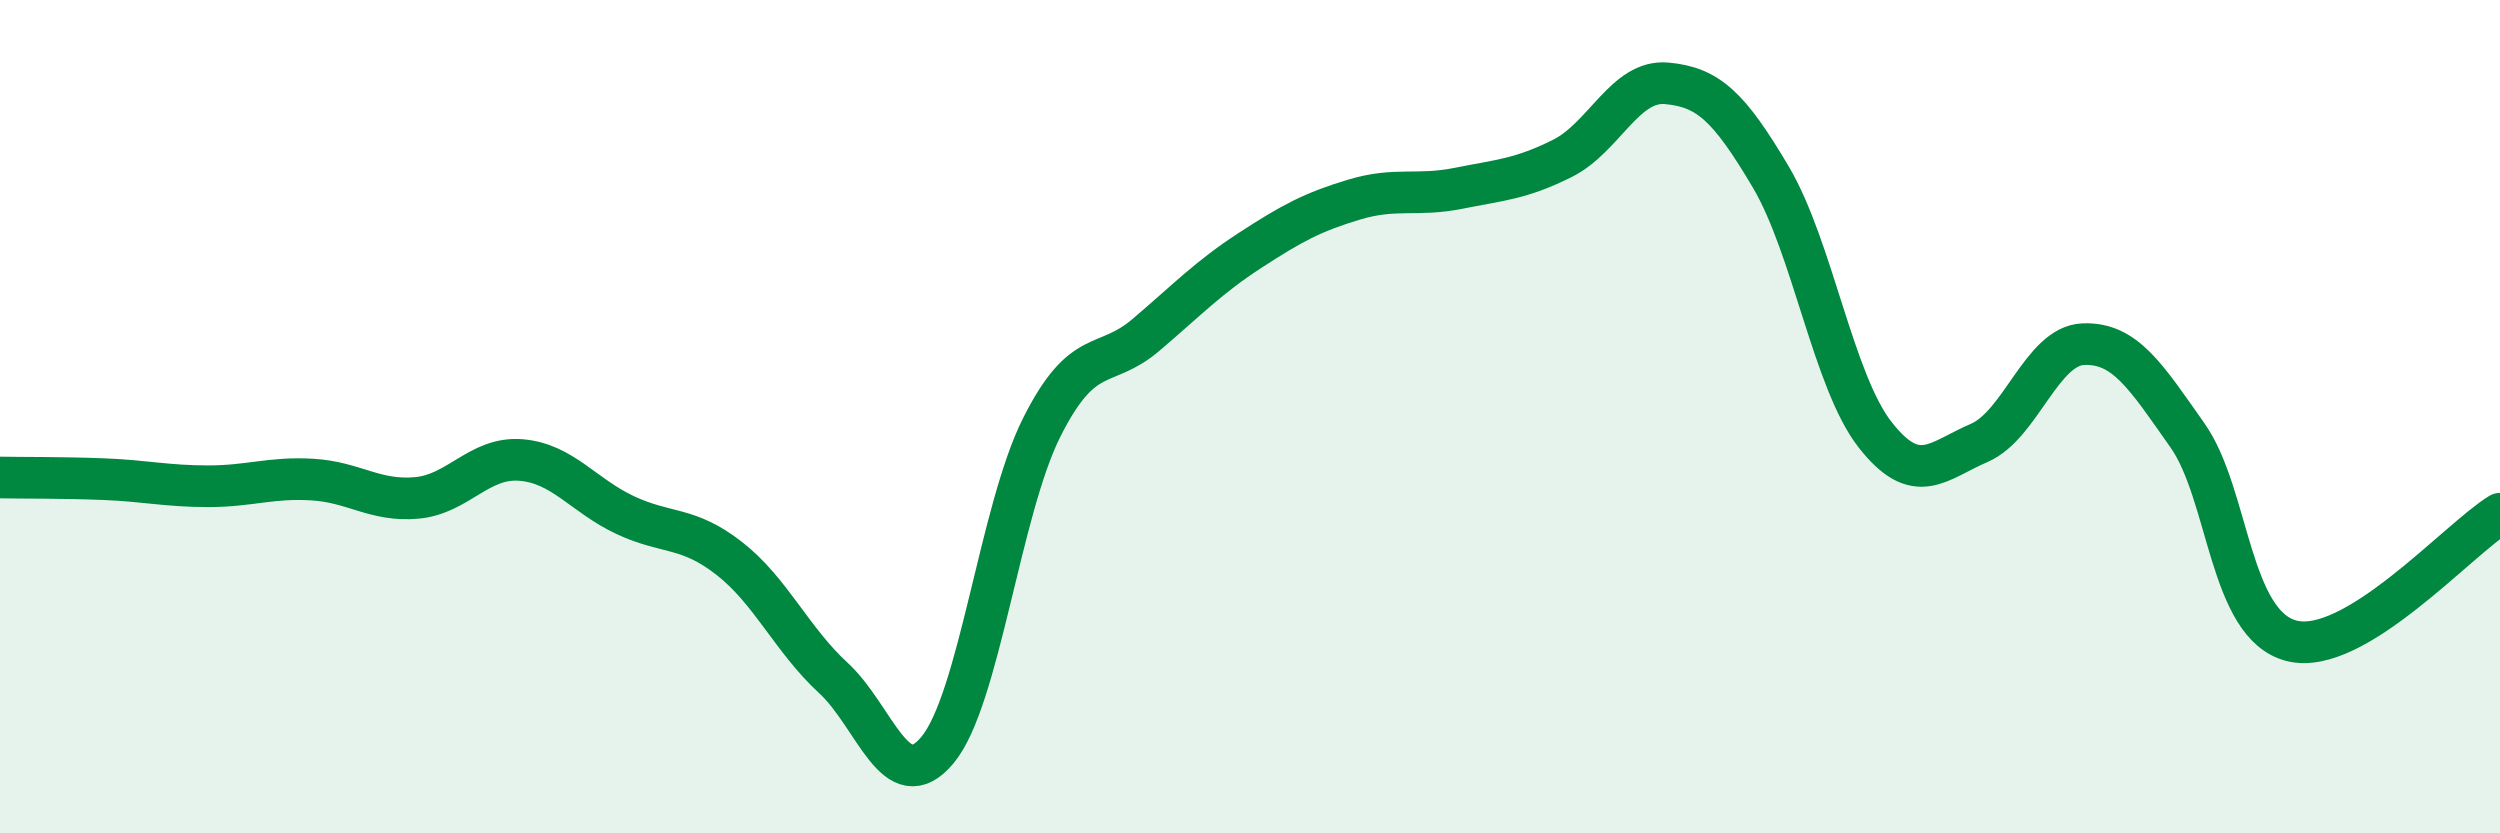
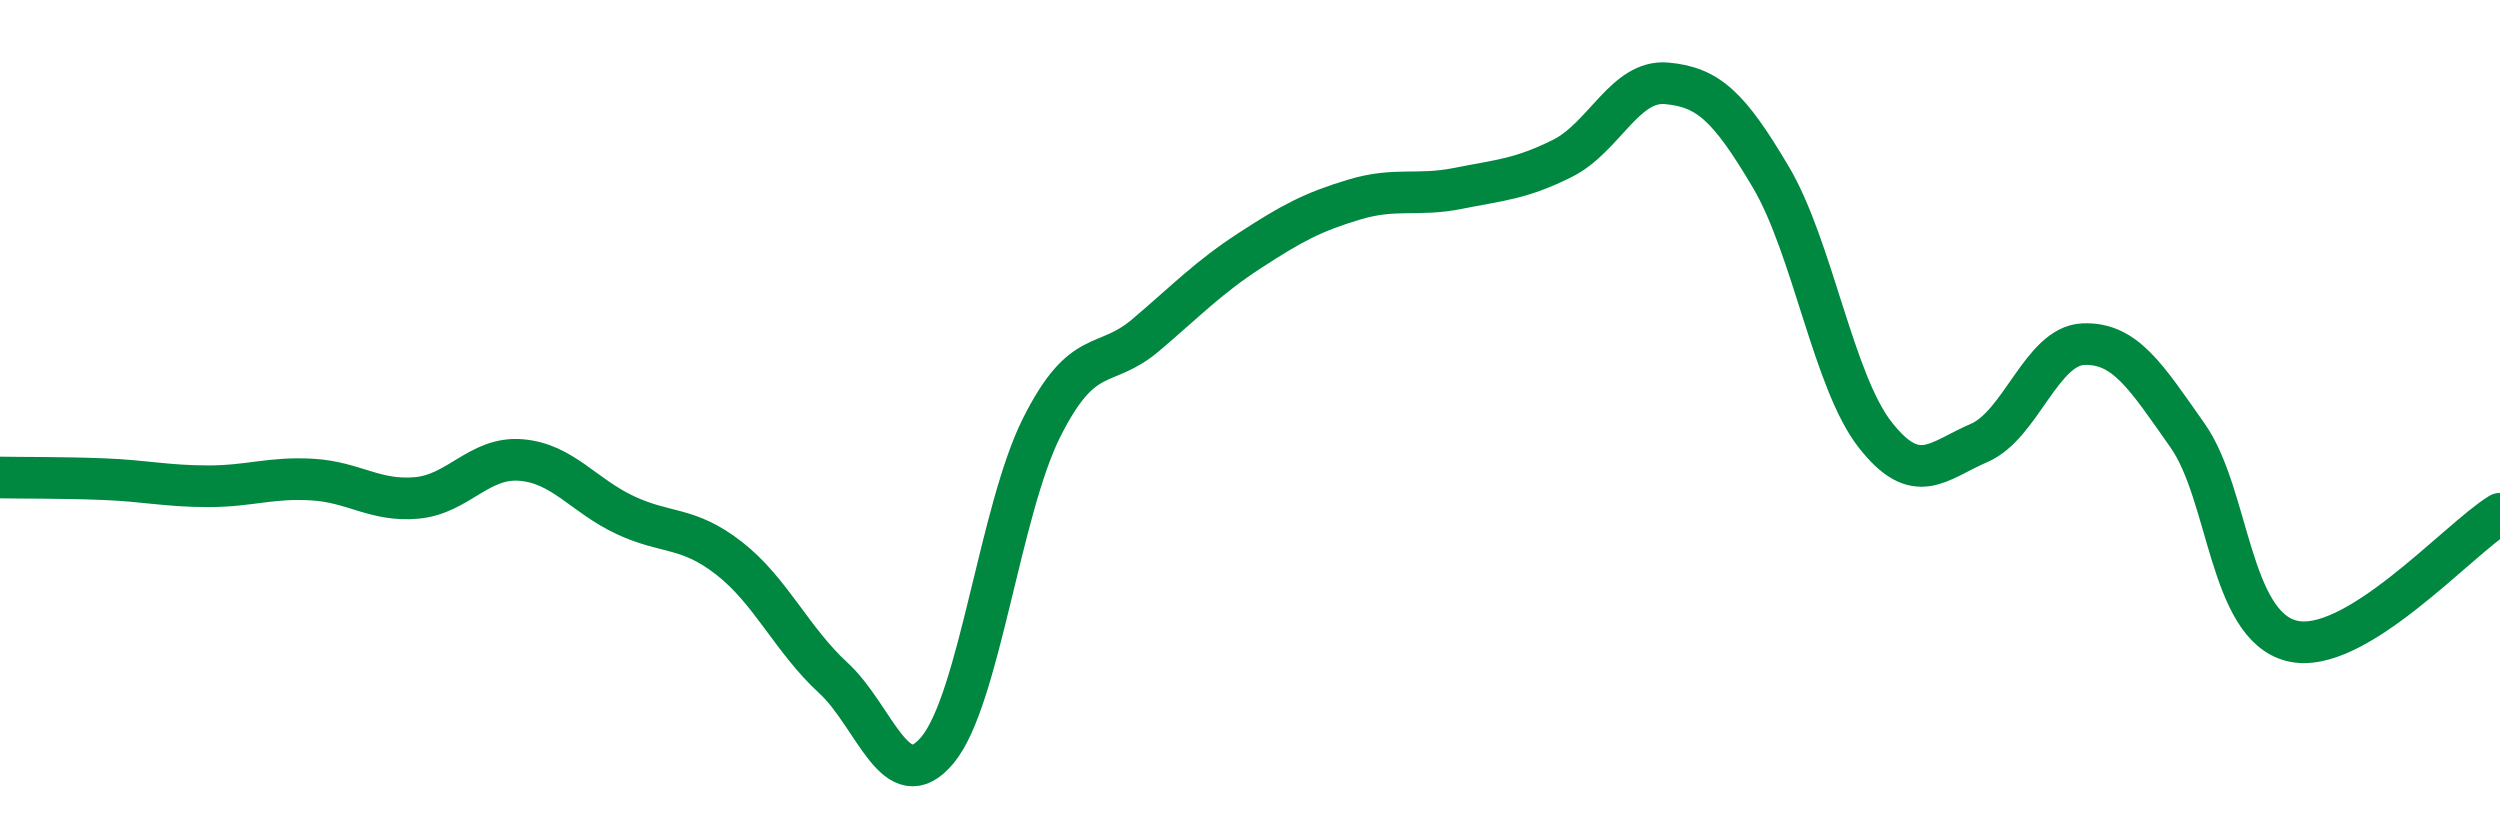
<svg xmlns="http://www.w3.org/2000/svg" width="60" height="20" viewBox="0 0 60 20">
-   <path d="M 0,11.46 C 0.5,11.47 1.5,11.46 2.5,11.5 C 3.5,11.54 4,11.67 5,11.67 C 6,11.67 6.5,11.45 7.5,11.51 C 8.5,11.57 9,12.04 10,11.95 C 11,11.86 11.5,10.96 12.5,11.04 C 13.5,11.12 14,11.89 15,12.36 C 16,12.83 16.5,12.62 17.5,13.4 C 18.5,14.18 19,15.35 20,16.27 C 21,17.19 21.5,19.2 22.5,18 C 23.5,16.8 24,12.25 25,10.26 C 26,8.27 26.5,8.89 27.5,8.04 C 28.5,7.19 29,6.66 30,6.01 C 31,5.36 31.5,5.09 32.5,4.79 C 33.5,4.49 34,4.72 35,4.52 C 36,4.32 36.5,4.3 37.5,3.8 C 38.5,3.3 39,1.91 40,2 C 41,2.09 41.5,2.56 42.5,4.25 C 43.5,5.94 44,9.15 45,10.43 C 46,11.71 46.5,11.06 47.5,10.63 C 48.5,10.2 49,8.3 50,8.26 C 51,8.22 51.5,9.03 52.5,10.45 C 53.5,11.87 53.5,15 55,15.38 C 56.5,15.76 59,12.94 60,12.33L60 20L0 20Z" fill="#008740" opacity="0.1" stroke-linecap="round" stroke-linejoin="round" />
  <path d="M 0,11.46 C 0.5,11.47 1.5,11.46 2.5,11.5 C 3.5,11.54 4,11.67 5,11.67 C 6,11.67 6.5,11.45 7.5,11.51 C 8.5,11.57 9,12.04 10,11.95 C 11,11.86 11.5,10.96 12.5,11.04 C 13.5,11.12 14,11.89 15,12.36 C 16,12.83 16.5,12.62 17.5,13.4 C 18.5,14.18 19,15.35 20,16.27 C 21,17.19 21.5,19.2 22.5,18 C 23.5,16.8 24,12.25 25,10.26 C 26,8.27 26.5,8.89 27.5,8.04 C 28.5,7.19 29,6.66 30,6.01 C 31,5.36 31.5,5.09 32.5,4.79 C 33.5,4.49 34,4.72 35,4.52 C 36,4.32 36.5,4.3 37.5,3.8 C 38.5,3.3 39,1.91 40,2 C 41,2.09 41.5,2.56 42.5,4.25 C 43.5,5.94 44,9.15 45,10.43 C 46,11.71 46.5,11.06 47.5,10.63 C 48.5,10.2 49,8.3 50,8.26 C 51,8.22 51.5,9.03 52.5,10.45 C 53.5,11.87 53.5,15 55,15.38 C 56.5,15.76 59,12.94 60,12.33" stroke="#008740" stroke-width="1" fill="none" stroke-linecap="round" stroke-linejoin="round" />
</svg>